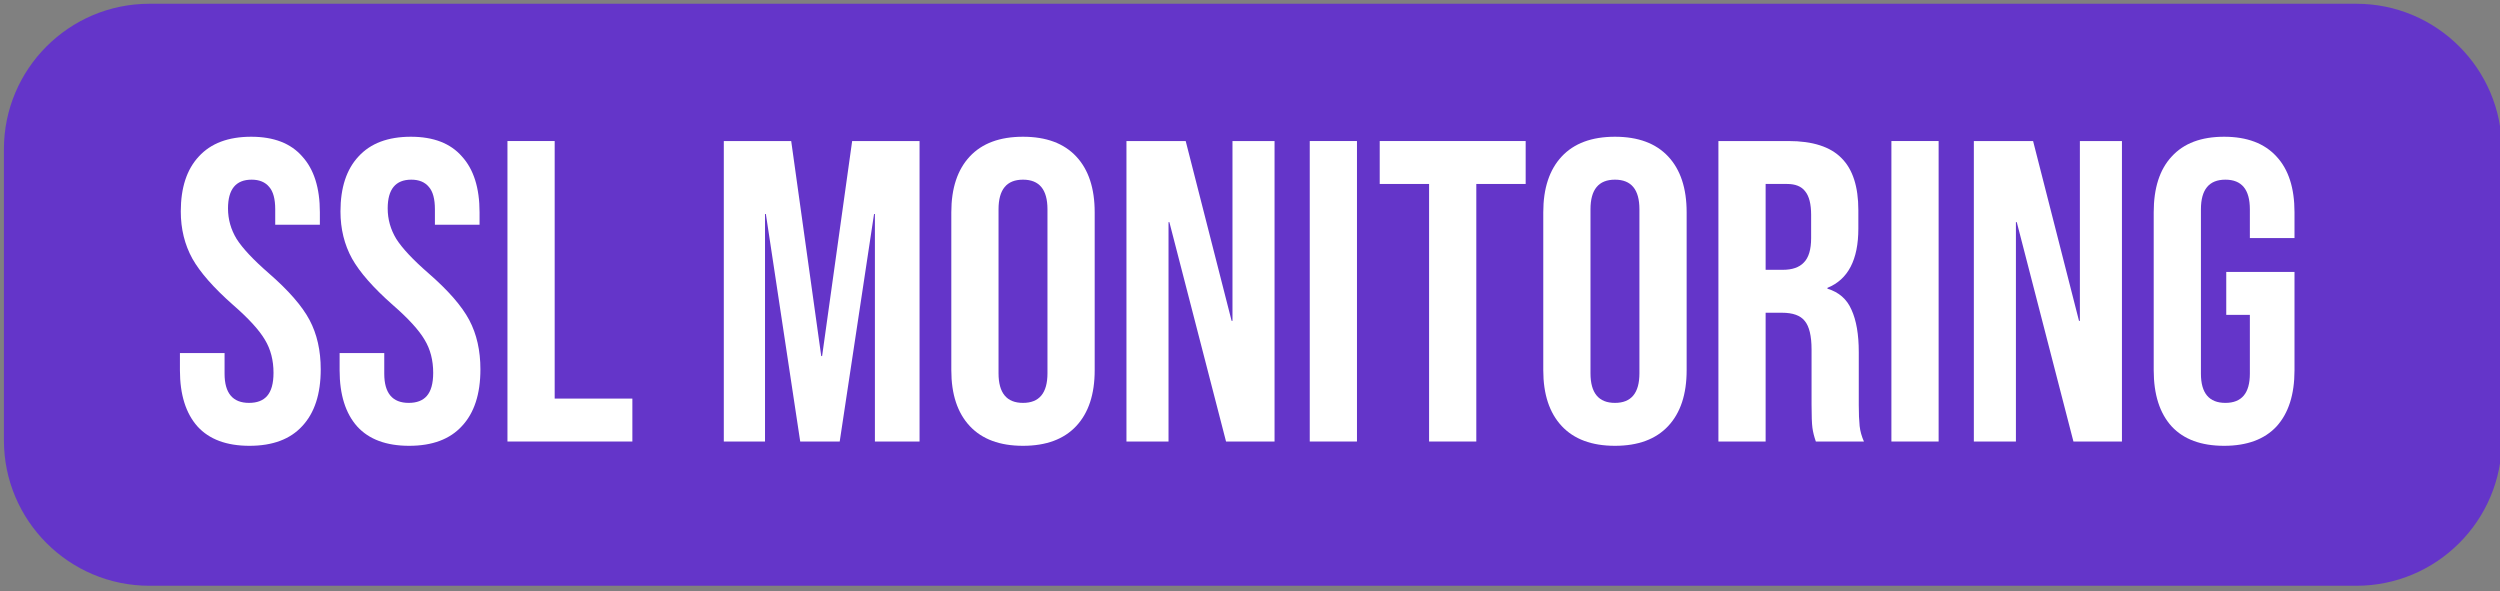
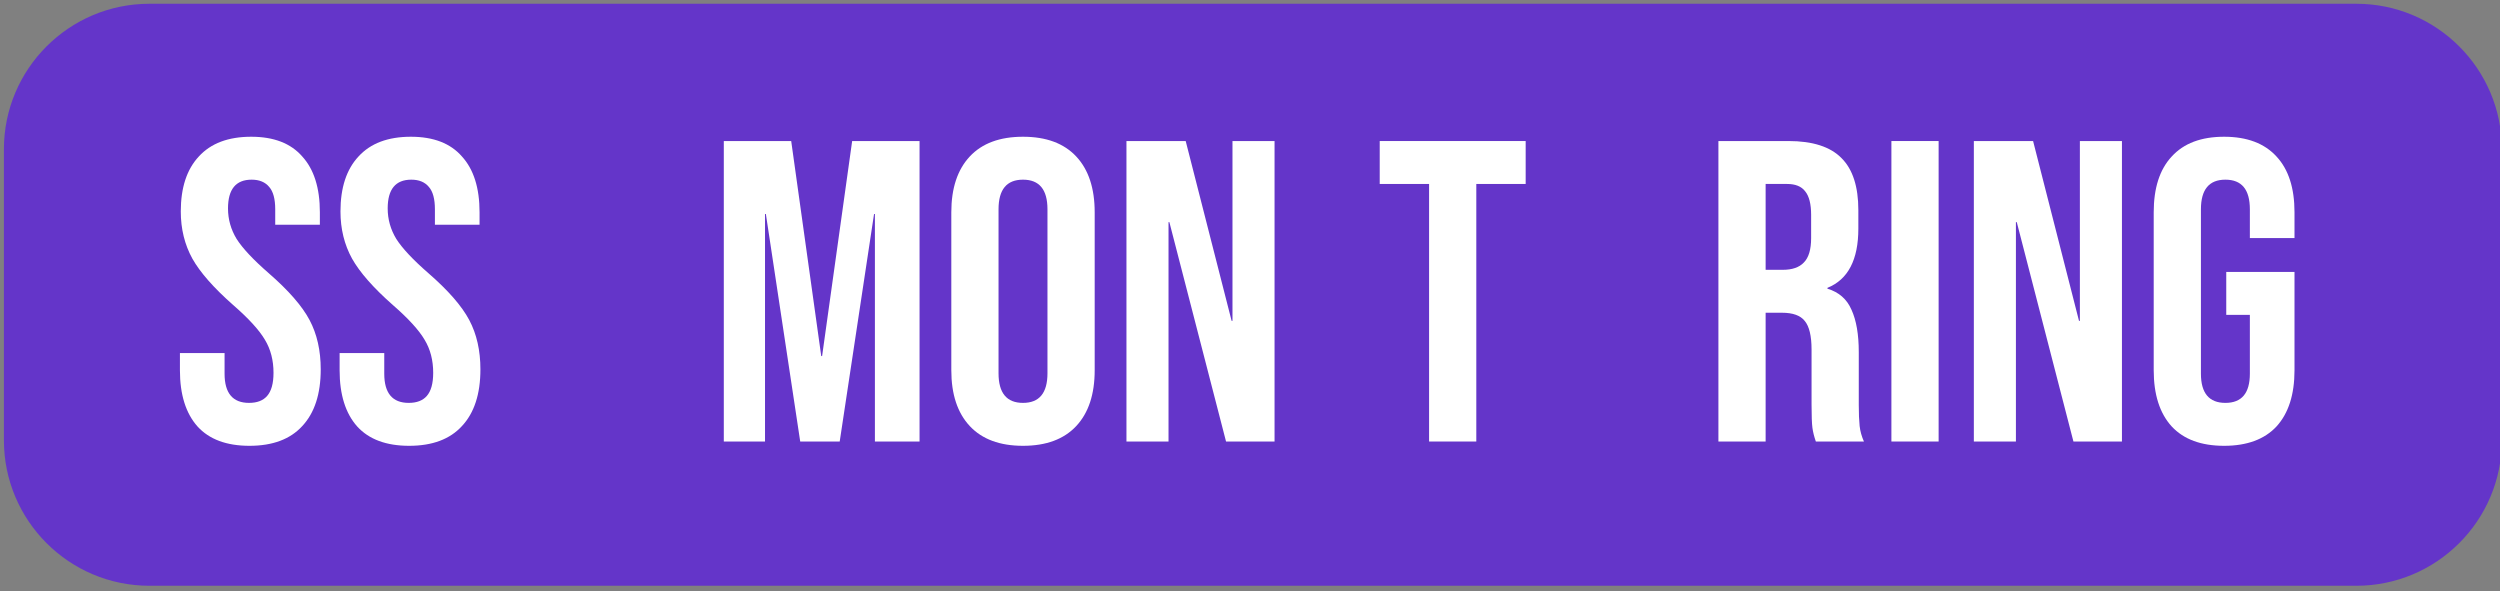
<svg xmlns="http://www.w3.org/2000/svg" width="100%" height="100%" viewBox="0 0 258 61" version="1.1" xml:space="preserve" style="fill-rule:evenodd;clip-rule:evenodd;stroke-linejoin:round;stroke-miterlimit:2;">
  <rect x="0" y="0" width="258" height="61" fill="#808080" stroke="none" />
  <g transform="matrix(0.72,0,0,0.457,-608.069,-820.069)">
    <path d="M1203.14,1828.16L1203.14,1893.88C1203.14,1912.02 1193.79,1926.74 1182.28,1926.74L865.96,1926.74C854.447,1926.74 845.1,1912.02 845.1,1893.88L845.1,1828.16C845.1,1810.03 854.447,1795.31 865.96,1795.31L1182.28,1795.31C1193.79,1795.31 1203.14,1810.03 1203.14,1828.16Z" style="fill:rgb(100,53,201);" />
  </g>
  <g transform="matrix(0.886,0,0,0.886,-689.963,-747.315)">
    <path d="M807.797,895.398C805.131,895.398 803.114,894.648 801.747,893.148C800.381,891.614 799.697,889.431 799.697,886.598L799.697,884.598L804.897,884.598L804.897,886.998C804.897,889.264 805.847,890.398 807.747,890.398C808.681,890.398 809.381,890.131 809.847,889.598C810.347,889.031 810.597,888.131 810.597,886.898C810.597,885.431 810.264,884.148 809.597,883.048C808.931,881.914 807.697,880.564 805.897,878.998C803.631,876.998 802.047,875.198 801.147,873.598C800.247,871.964 799.797,870.131 799.797,868.098C799.797,865.331 800.497,863.198 801.897,861.698C803.297,860.164 805.331,859.398 807.997,859.398C810.631,859.398 812.614,860.164 813.947,861.698C815.314,863.198 815.997,865.364 815.997,868.198L815.997,869.648L810.797,869.648L810.797,867.848C810.797,866.648 810.564,865.781 810.097,865.248C809.631,864.681 808.947,864.398 808.047,864.398C806.214,864.398 805.297,865.514 805.297,867.748C805.297,869.014 805.631,870.198 806.297,871.298C806.997,872.398 808.247,873.731 810.047,875.298C812.347,877.298 813.931,879.114 814.797,880.748C815.664,882.381 816.097,884.298 816.097,886.498C816.097,889.364 815.381,891.564 813.947,893.098C812.547,894.631 810.497,895.398 807.797,895.398Z" style="fill:white;fill-rule:nonzero;" />
    <path d="M826.397,895.398C823.731,895.398 821.714,894.648 820.347,893.148C818.981,891.614 818.297,889.431 818.297,886.598L818.297,884.598L823.497,884.598L823.497,886.998C823.497,889.264 824.447,890.398 826.347,890.398C827.281,890.398 827.981,890.131 828.447,889.598C828.947,889.031 829.197,888.131 829.197,886.898C829.197,885.431 828.864,884.148 828.197,883.048C827.531,881.914 826.297,880.564 824.497,878.998C822.231,876.998 820.647,875.198 819.747,873.598C818.847,871.964 818.397,870.131 818.397,868.098C818.397,865.331 819.097,863.198 820.497,861.698C821.897,860.164 823.931,859.398 826.597,859.398C829.231,859.398 831.214,860.164 832.547,861.698C833.914,863.198 834.597,865.364 834.597,868.198L834.597,869.648L829.397,869.648L829.397,867.848C829.397,866.648 829.164,865.781 828.697,865.248C828.231,864.681 827.547,864.398 826.647,864.398C824.814,864.398 823.897,865.514 823.897,867.748C823.897,869.014 824.231,870.198 824.897,871.298C825.597,872.398 826.847,873.731 828.647,875.298C830.947,877.298 832.531,879.114 833.397,880.748C834.264,882.381 834.697,884.298 834.697,886.498C834.697,889.364 833.981,891.564 832.547,893.098C831.147,894.631 829.097,895.398 826.397,895.398Z" style="fill:white;fill-rule:nonzero;" />
-     <path d="M837.847,859.898L843.347,859.898L843.347,889.898L852.397,889.898L852.397,894.898L837.847,894.898L837.847,859.898Z" style="fill:white;fill-rule:nonzero;" />
    <path d="M863.047,859.898L870.897,859.898L874.397,884.948L874.497,884.948L877.997,859.898L885.847,859.898L885.847,894.898L880.647,894.898L880.647,868.398L880.547,868.398L876.547,894.898L871.947,894.898L867.947,868.398L867.847,868.398L867.847,894.898L863.047,894.898L863.047,859.898Z" style="fill:white;fill-rule:nonzero;" />
    <path d="M897.897,895.398C895.197,895.398 893.131,894.631 891.697,893.098C890.264,891.564 889.547,889.398 889.547,886.598L889.547,868.198C889.547,865.398 890.264,863.231 891.697,861.698C893.131,860.164 895.197,859.398 897.897,859.398C900.597,859.398 902.664,860.164 904.097,861.698C905.531,863.231 906.247,865.398 906.247,868.198L906.247,886.598C906.247,889.398 905.531,891.564 904.097,893.098C902.664,894.631 900.597,895.398 897.897,895.398ZM897.897,890.398C899.797,890.398 900.747,889.248 900.747,886.948L900.747,867.848C900.747,865.548 899.797,864.398 897.897,864.398C895.997,864.398 895.047,865.548 895.047,867.848L895.047,886.948C895.047,889.248 895.997,890.398 897.897,890.398Z" style="fill:white;fill-rule:nonzero;" />
    <path d="M909.947,859.898L916.847,859.898L922.197,880.848L922.297,880.848L922.297,859.898L927.197,859.898L927.197,894.898L921.547,894.898L914.947,869.348L914.847,869.348L914.847,894.898L909.947,894.898L909.947,859.898Z" style="fill:white;fill-rule:nonzero;" />
-     <rect x="931.297" y="859.898" width="5.5" height="35" style="fill:white;fill-rule:nonzero;" />
    <path d="M945.197,864.898L939.447,864.898L939.447,859.898L956.447,859.898L956.447,864.898L950.697,864.898L950.697,894.898L945.197,894.898L945.197,864.898Z" style="fill:white;fill-rule:nonzero;" />
-     <path d="M966.847,895.398C964.147,895.398 962.081,894.631 960.647,893.098C959.214,891.564 958.497,889.398 958.497,886.598L958.497,868.198C958.497,865.398 959.214,863.231 960.647,861.698C962.081,860.164 964.147,859.398 966.847,859.398C969.547,859.398 971.614,860.164 973.047,861.698C974.481,863.231 975.197,865.398 975.197,868.198L975.197,886.598C975.197,889.398 974.481,891.564 973.047,893.098C971.614,894.631 969.547,895.398 966.847,895.398ZM966.847,890.398C968.747,890.398 969.697,889.248 969.697,886.948L969.697,867.848C969.697,865.548 968.747,864.398 966.847,864.398C964.947,864.398 963.997,865.548 963.997,867.848L963.997,886.948C963.997,889.248 964.947,890.398 966.847,890.398Z" style="fill:white;fill-rule:nonzero;" />
    <path d="M978.897,859.898L987.047,859.898C989.881,859.898 991.947,860.564 993.247,861.898C994.547,863.198 995.197,865.214 995.197,867.948L995.197,870.098C995.197,873.731 993.997,876.031 991.597,876.998L991.597,877.098C992.931,877.498 993.864,878.314 994.397,879.548C994.964,880.781 995.247,882.431 995.247,884.498L995.247,890.648C995.247,891.648 995.281,892.464 995.347,893.098C995.414,893.698 995.581,894.298 995.847,894.898L990.247,894.898C990.047,894.331 989.914,893.798 989.847,893.298C989.781,892.798 989.747,891.898 989.747,890.598L989.747,884.198C989.747,882.598 989.481,881.481 988.947,880.848C988.447,880.214 987.564,879.898 986.297,879.898L984.397,879.898L984.397,894.898L978.897,894.898L978.897,859.898ZM986.397,874.898C987.497,874.898 988.314,874.614 988.847,874.048C989.414,873.481 989.697,872.531 989.697,871.198L989.697,868.498C989.697,867.231 989.464,866.314 988.997,865.748C988.564,865.181 987.864,864.898 986.897,864.898L984.397,864.898L984.397,874.898L986.397,874.898Z" style="fill:white;fill-rule:nonzero;" />
    <rect x="999.047" y="859.898" width="5.5" height="35" style="fill:white;fill-rule:nonzero;" />
    <path d="M1008.65,859.898L1015.55,859.898L1020.9,880.848L1021,880.848L1021,859.898L1025.9,859.898L1025.9,894.898L1020.25,894.898L1013.65,869.348L1013.55,869.348L1013.55,894.898L1008.65,894.898L1008.65,859.898Z" style="fill:white;fill-rule:nonzero;" />
    <path d="M1037.8,895.398C1035.13,895.398 1033.1,894.648 1031.7,893.148C1030.3,891.614 1029.6,889.431 1029.6,886.598L1029.6,868.198C1029.6,865.364 1030.3,863.198 1031.7,861.698C1033.1,860.164 1035.13,859.398 1037.8,859.398C1040.46,859.398 1042.5,860.164 1043.9,861.698C1045.3,863.198 1046,865.364 1046,868.198L1046,871.198L1040.8,871.198L1040.8,867.848C1040.8,865.548 1039.85,864.398 1037.95,864.398C1036.05,864.398 1035.1,865.548 1035.1,867.848L1035.1,886.998C1035.1,889.264 1036.05,890.398 1037.95,890.398C1039.85,890.398 1040.8,889.264 1040.8,886.998L1040.8,880.148L1038.05,880.148L1038.05,875.148L1046,875.148L1046,886.598C1046,889.431 1045.3,891.614 1043.9,893.148C1042.5,894.648 1040.46,895.398 1037.8,895.398Z" style="fill:white;fill-rule:nonzero;" />
  </g>
</svg>